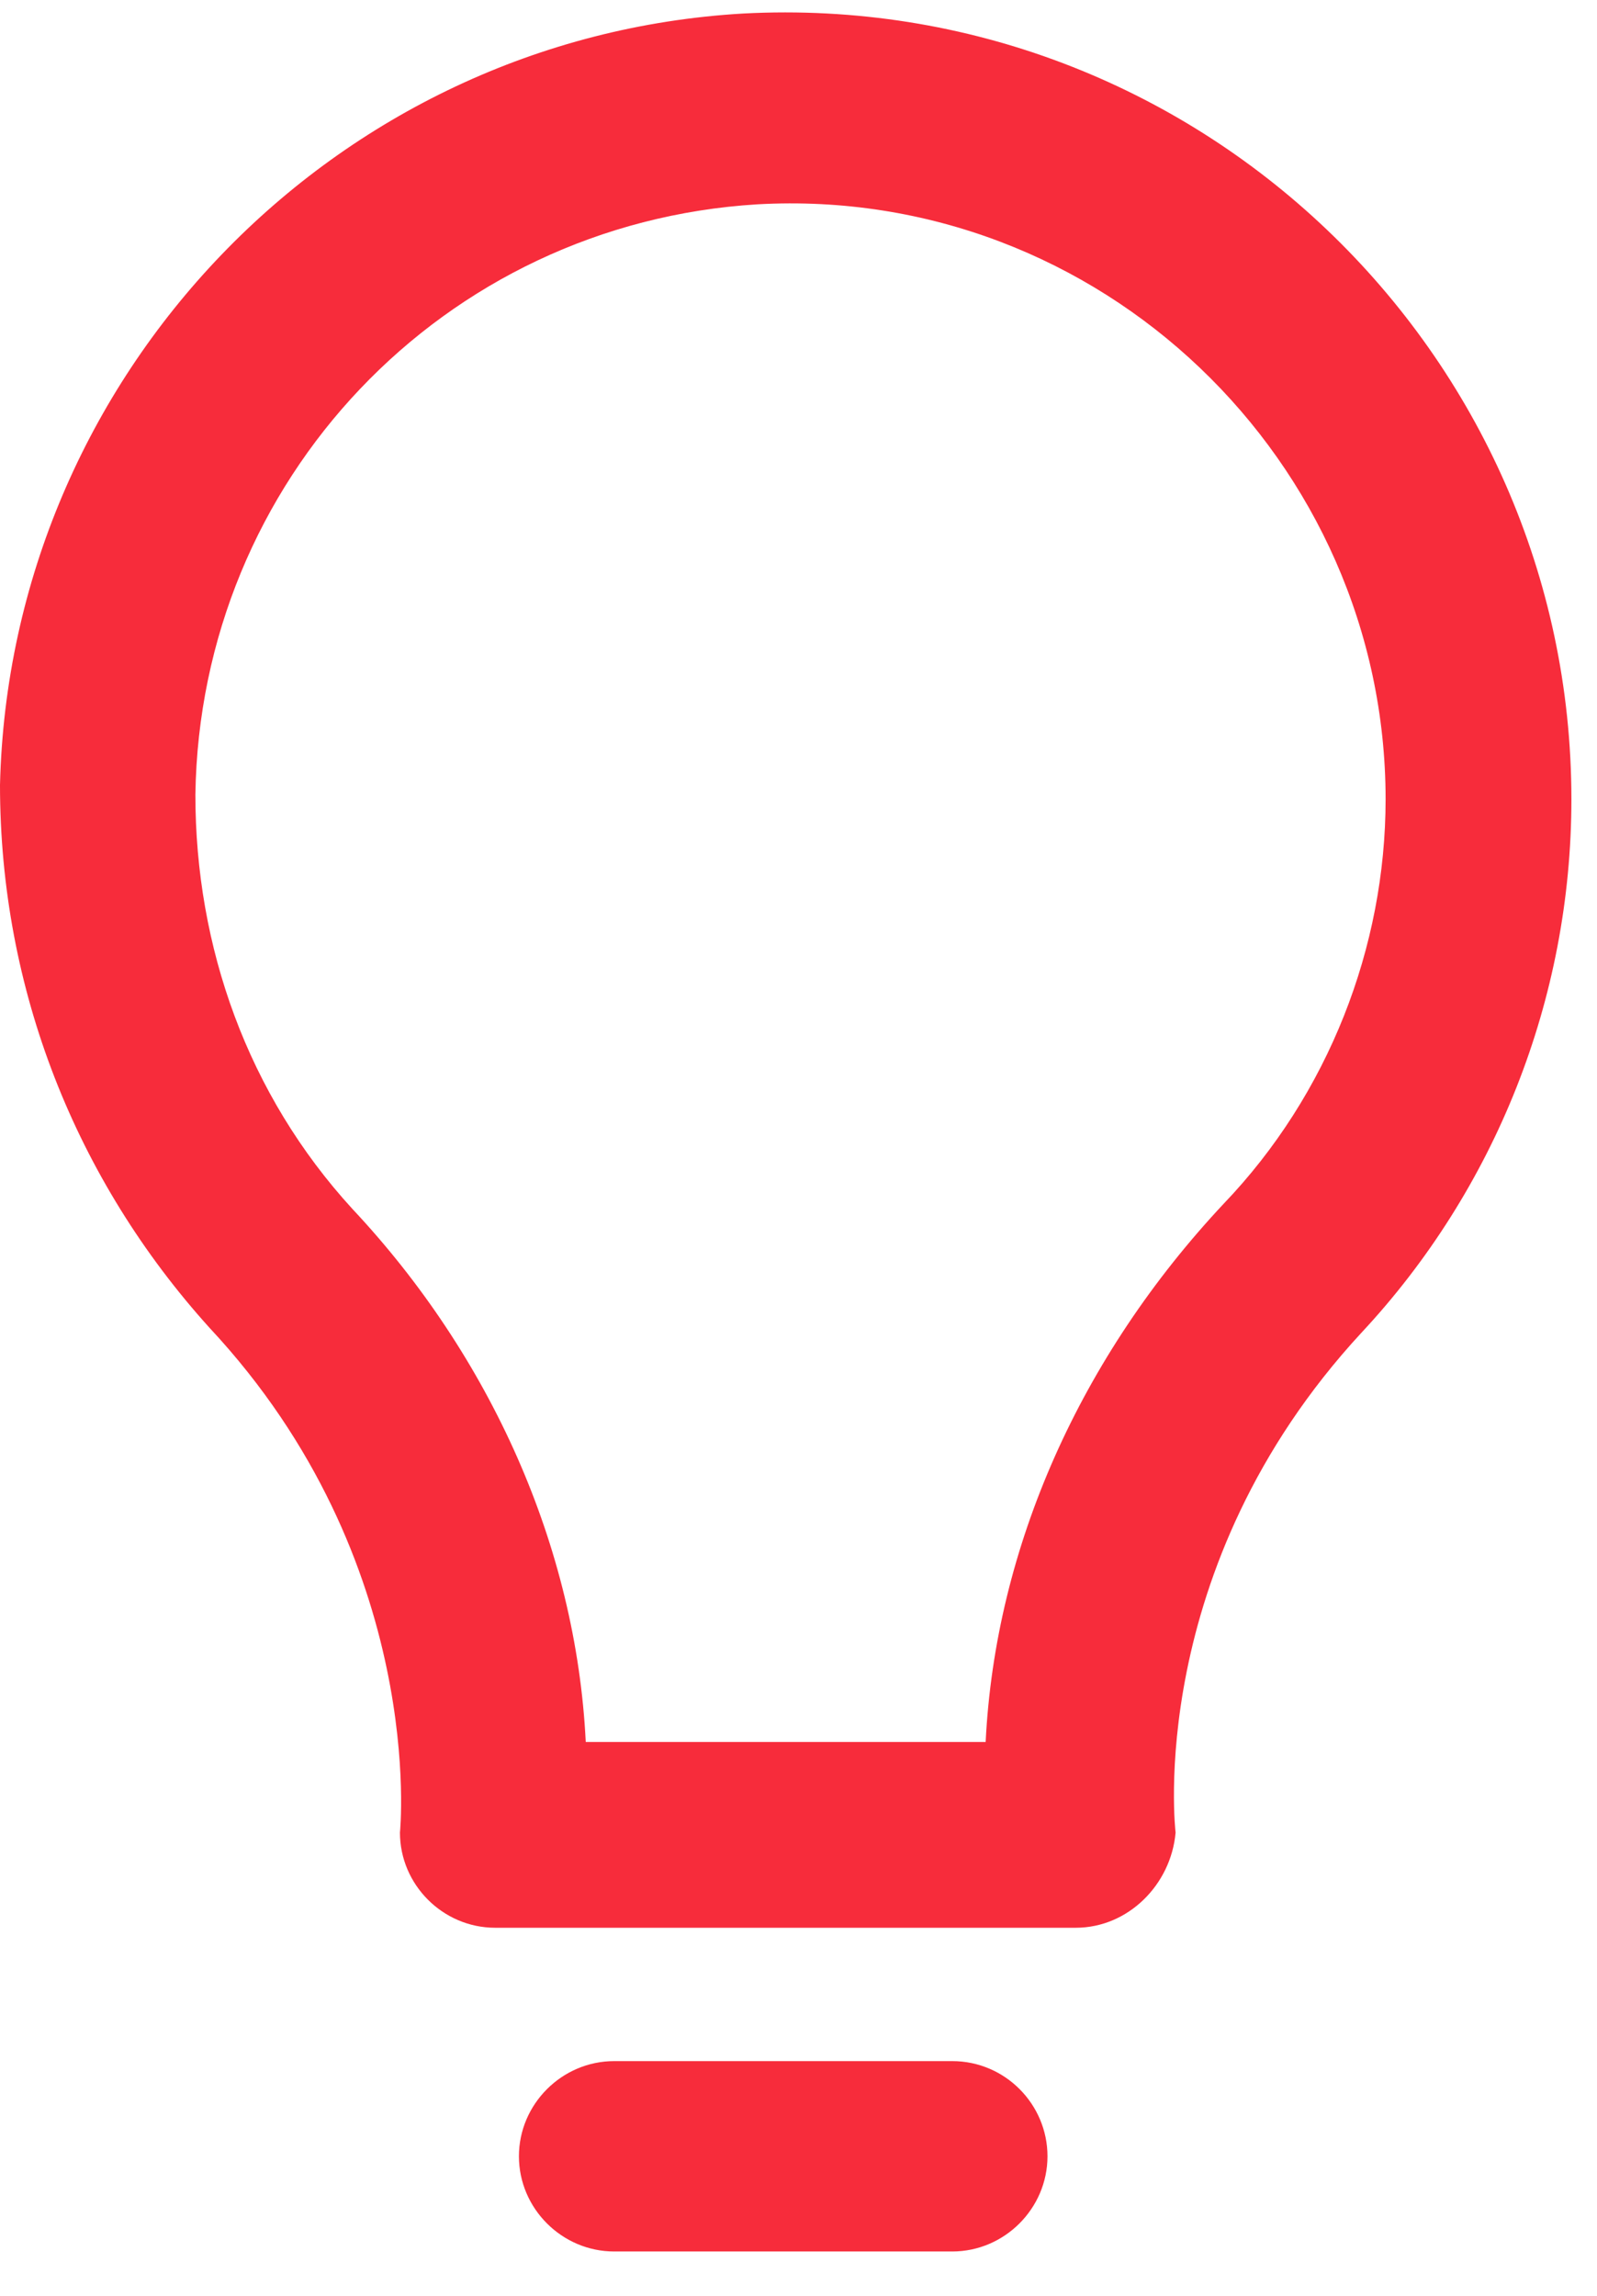
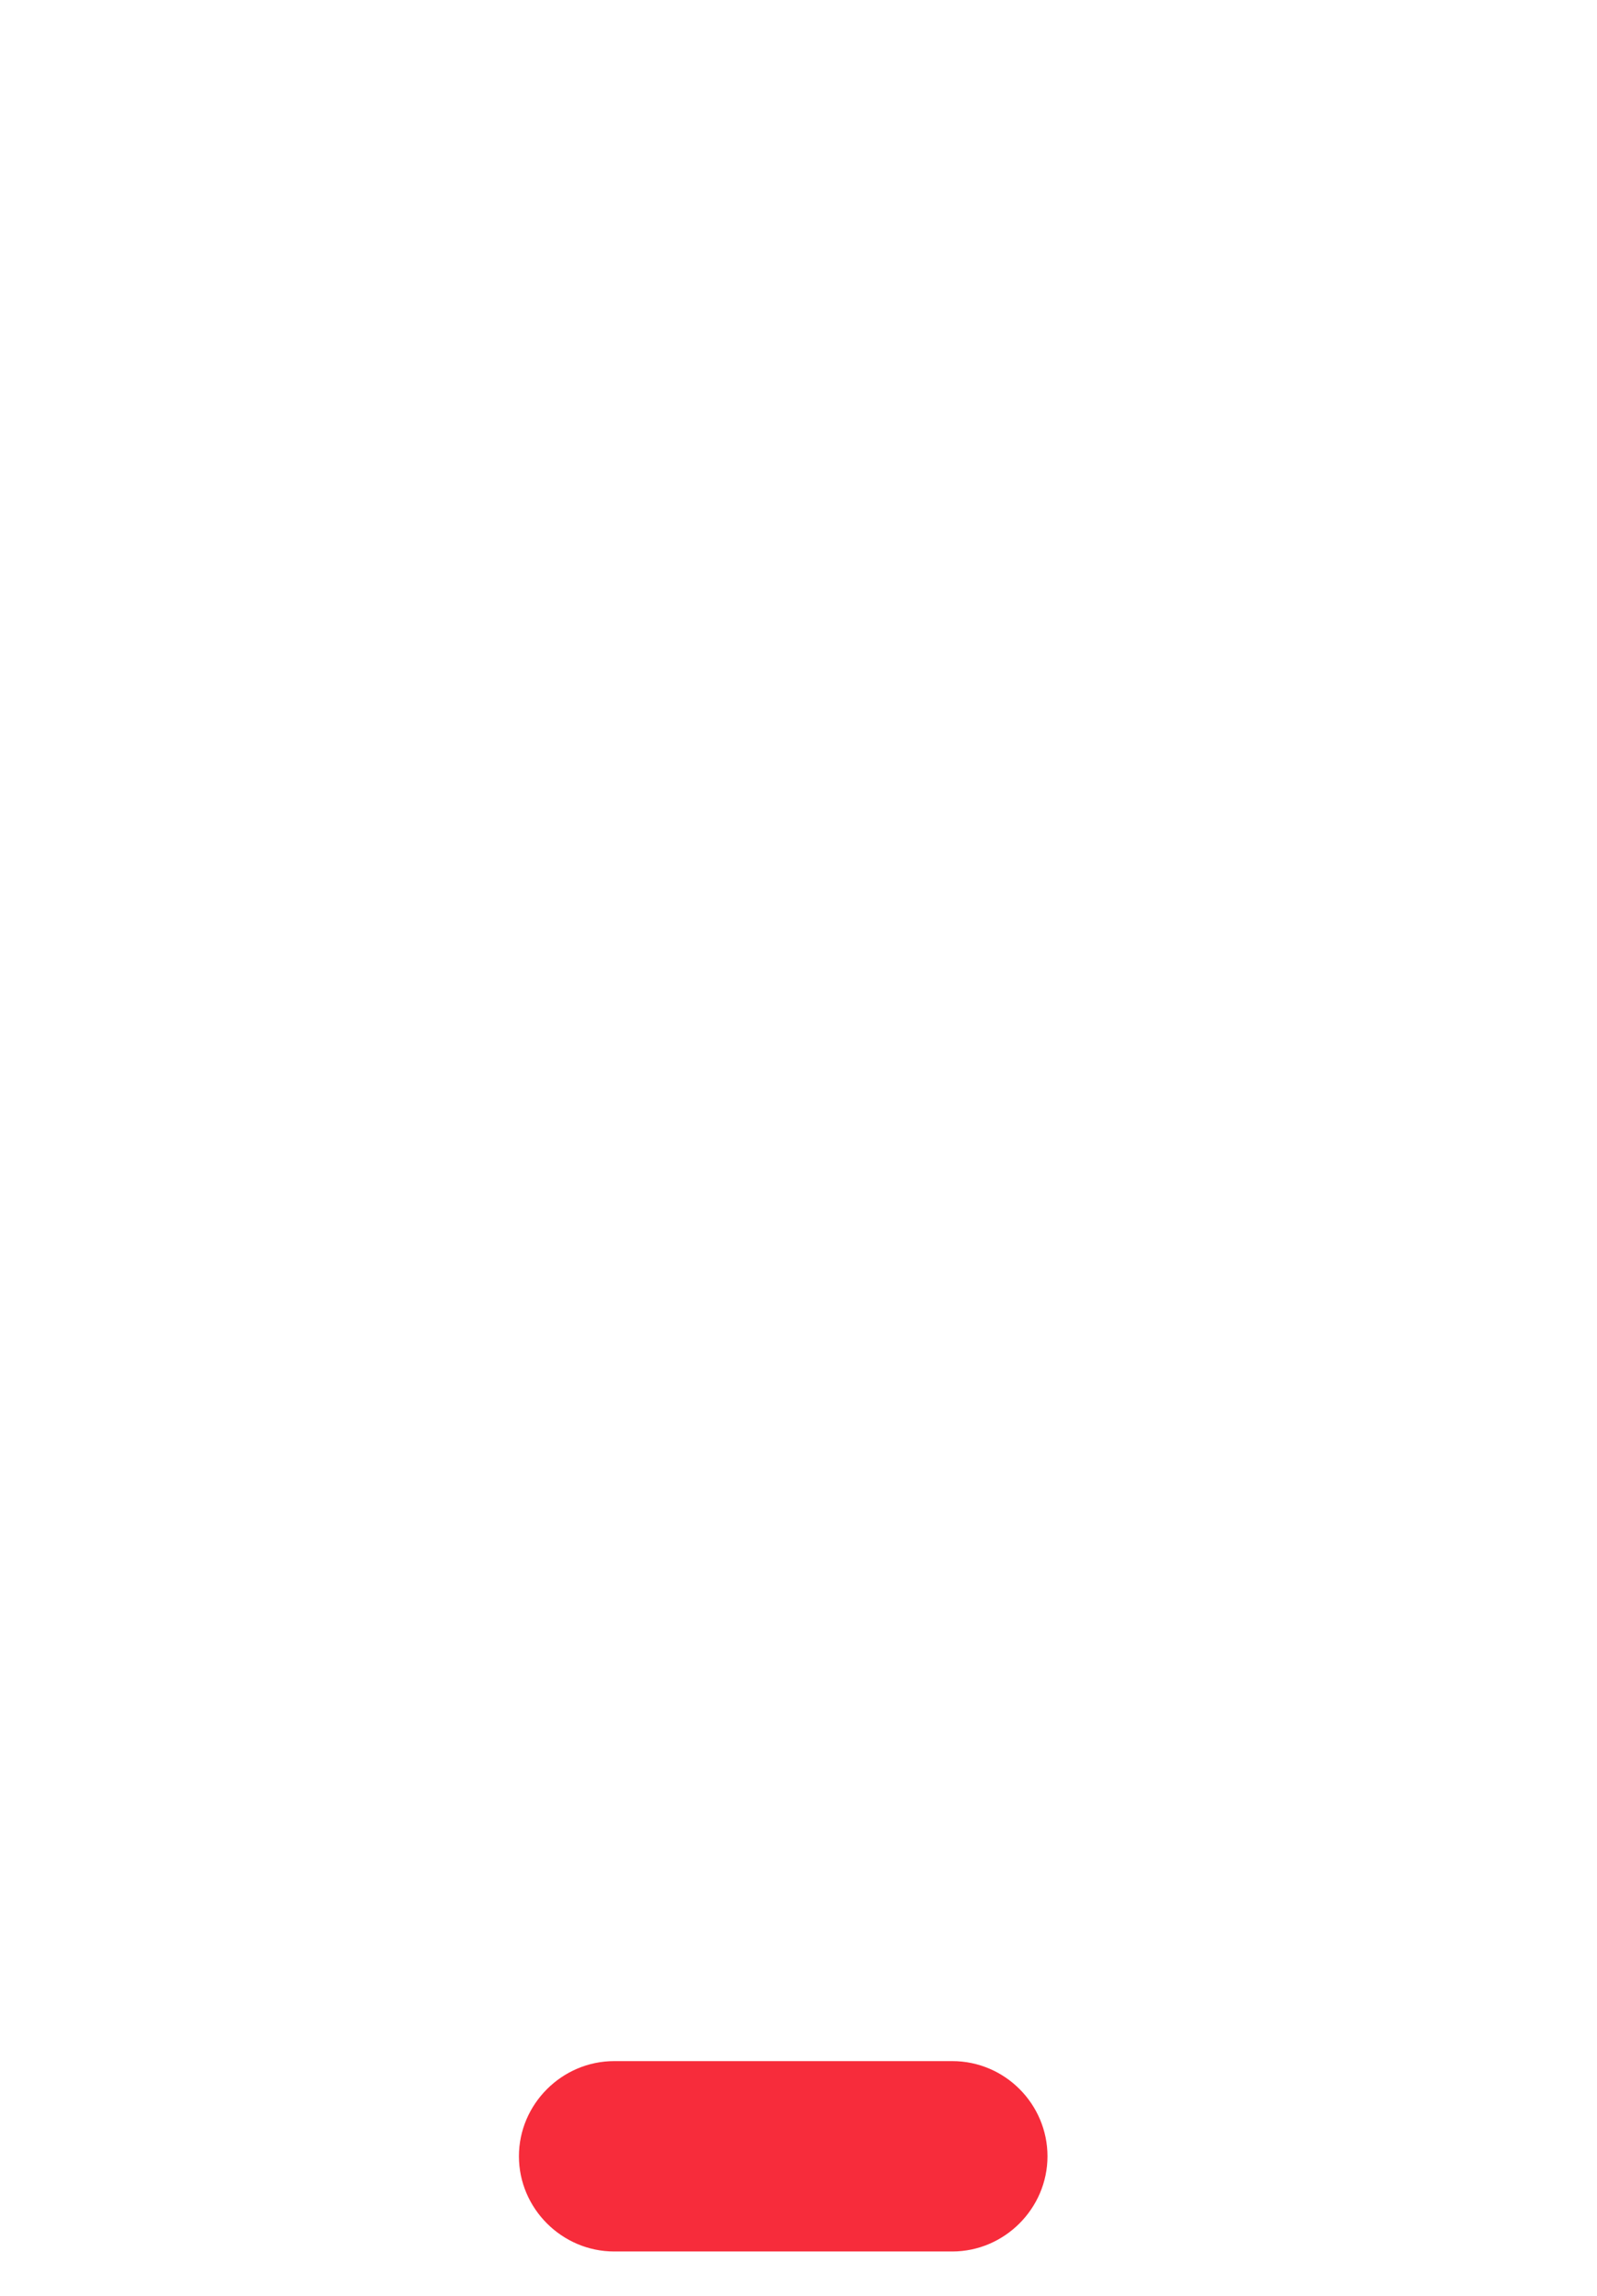
<svg xmlns="http://www.w3.org/2000/svg" width="32" height="46" viewBox="0 0 32 46" fill="none">
-   <path d="M31.487 16.014C31.487 7.047 23.95 -0.206 14.891 0.271C6.684 0.747 0.193 7.523 0 15.73C0 19.828 1.522 23.643 4.199 26.605C8.573 31.29 8.014 36.718 8.014 36.718C8.014 37.764 8.876 38.625 9.921 38.625H21.557C22.602 38.625 23.464 37.764 23.556 36.718C23.556 36.718 22.914 31.427 27.278 26.705C29.956 23.835 31.487 20.021 31.487 16.014ZM19.75 34.903H11.737C11.544 30.987 9.829 27.173 7.06 24.221C4.961 21.928 3.915 18.976 3.915 15.922C4.007 9.623 8.876 4.479 15.175 4.094C22.043 3.709 27.764 9.247 27.764 16.014C27.764 18.976 26.618 21.928 24.518 24.12C21.658 27.173 19.943 30.987 19.75 34.903Z" fill="#F72C3B" />
  <path d="M19.082 41.297H12.306C11.26 41.297 10.398 42.159 10.398 43.204C10.398 44.249 11.26 45.111 12.306 45.111H19.082C20.127 45.111 20.989 44.249 20.989 43.204C20.989 42.159 20.136 41.297 19.082 41.297Z" fill="#F72C3B" />
</svg>